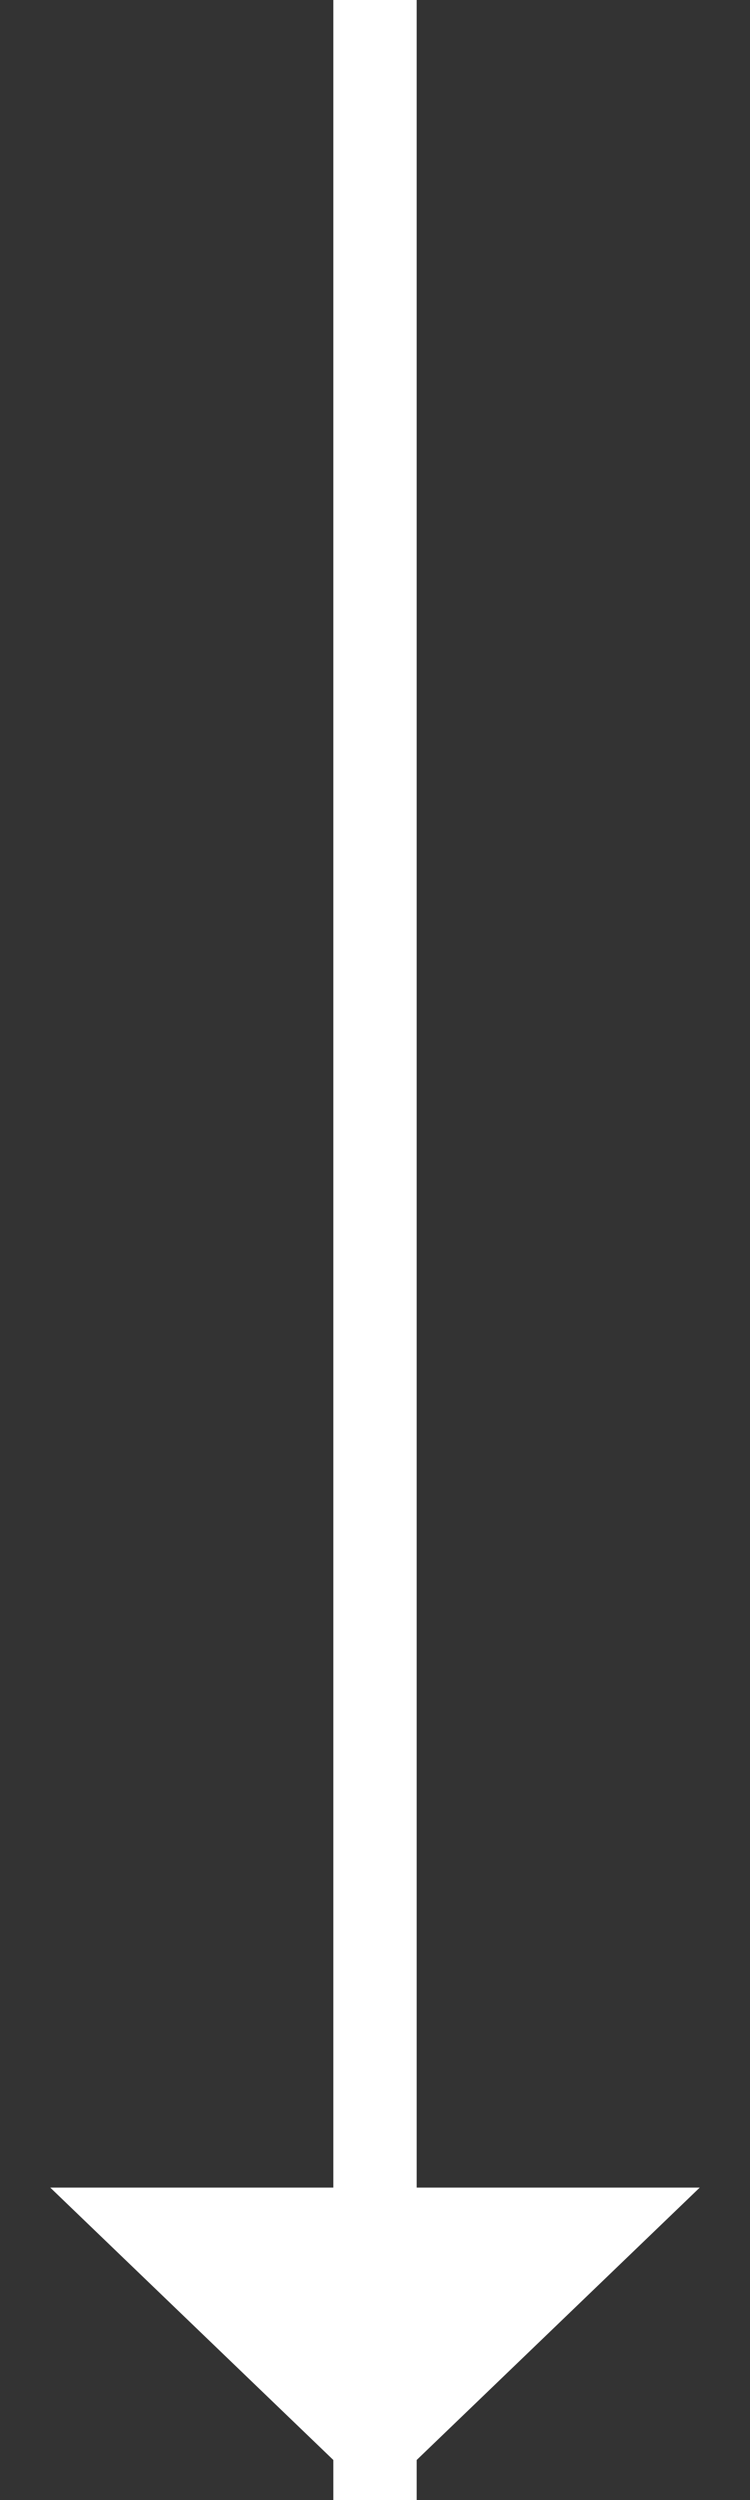
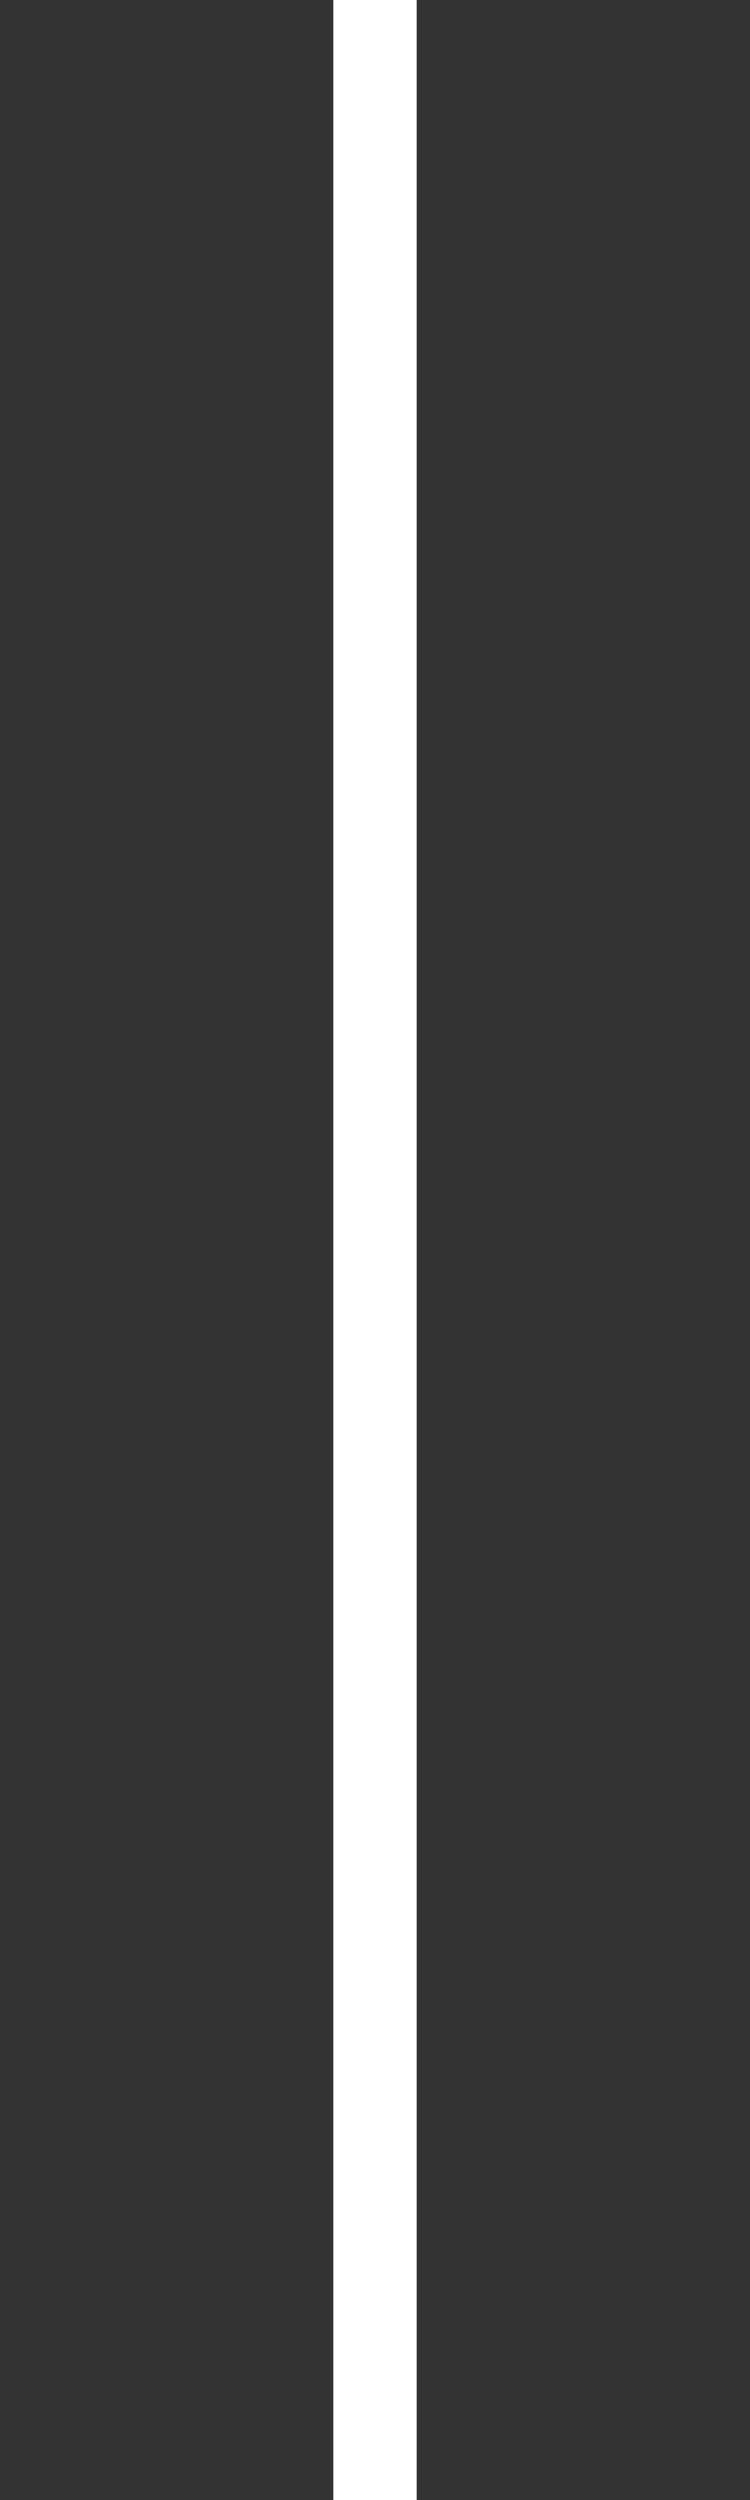
<svg xmlns="http://www.w3.org/2000/svg" width="9" height="30" viewBox="0 0 9 30" fill="none">
  <rect x="0" y="0" width="9" height="30" fill="#333333" stroke="none" />
  <rect x="4" width="1" height="30" fill="white" />
-   <path d="M4.5 30L0.603 26.25L8.397 26.25L4.5 30Z" fill="white" />
</svg>